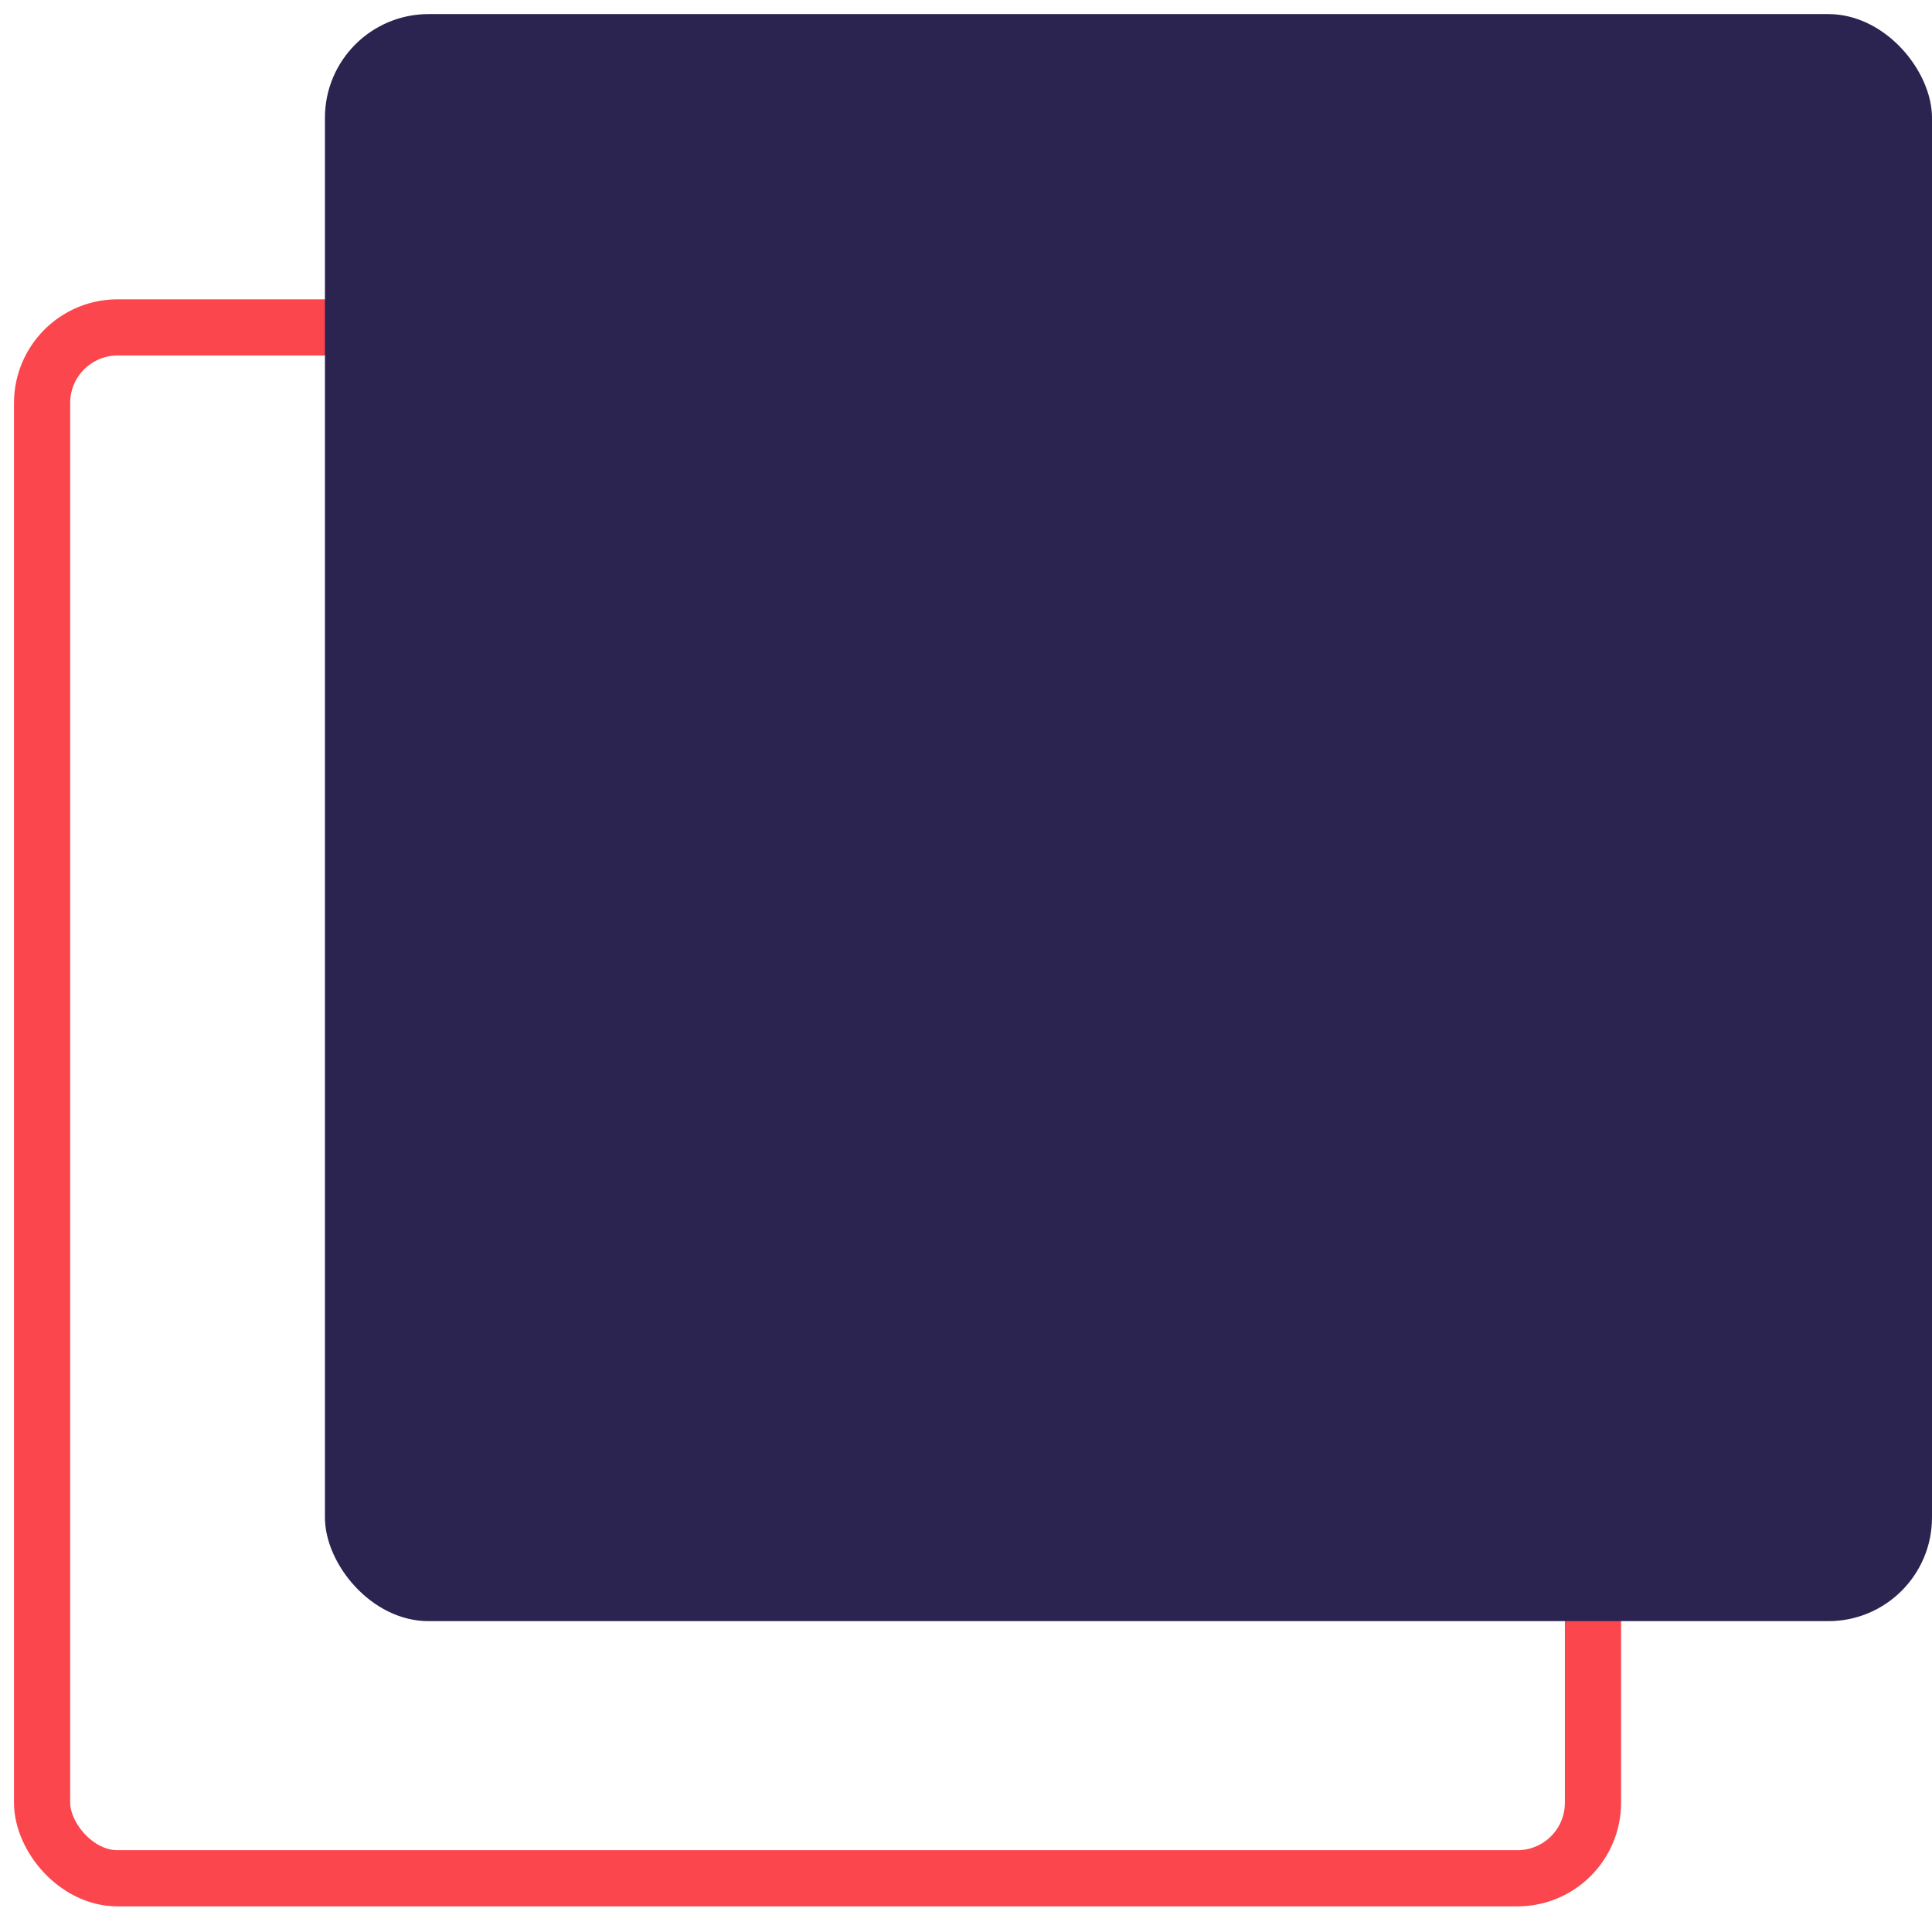
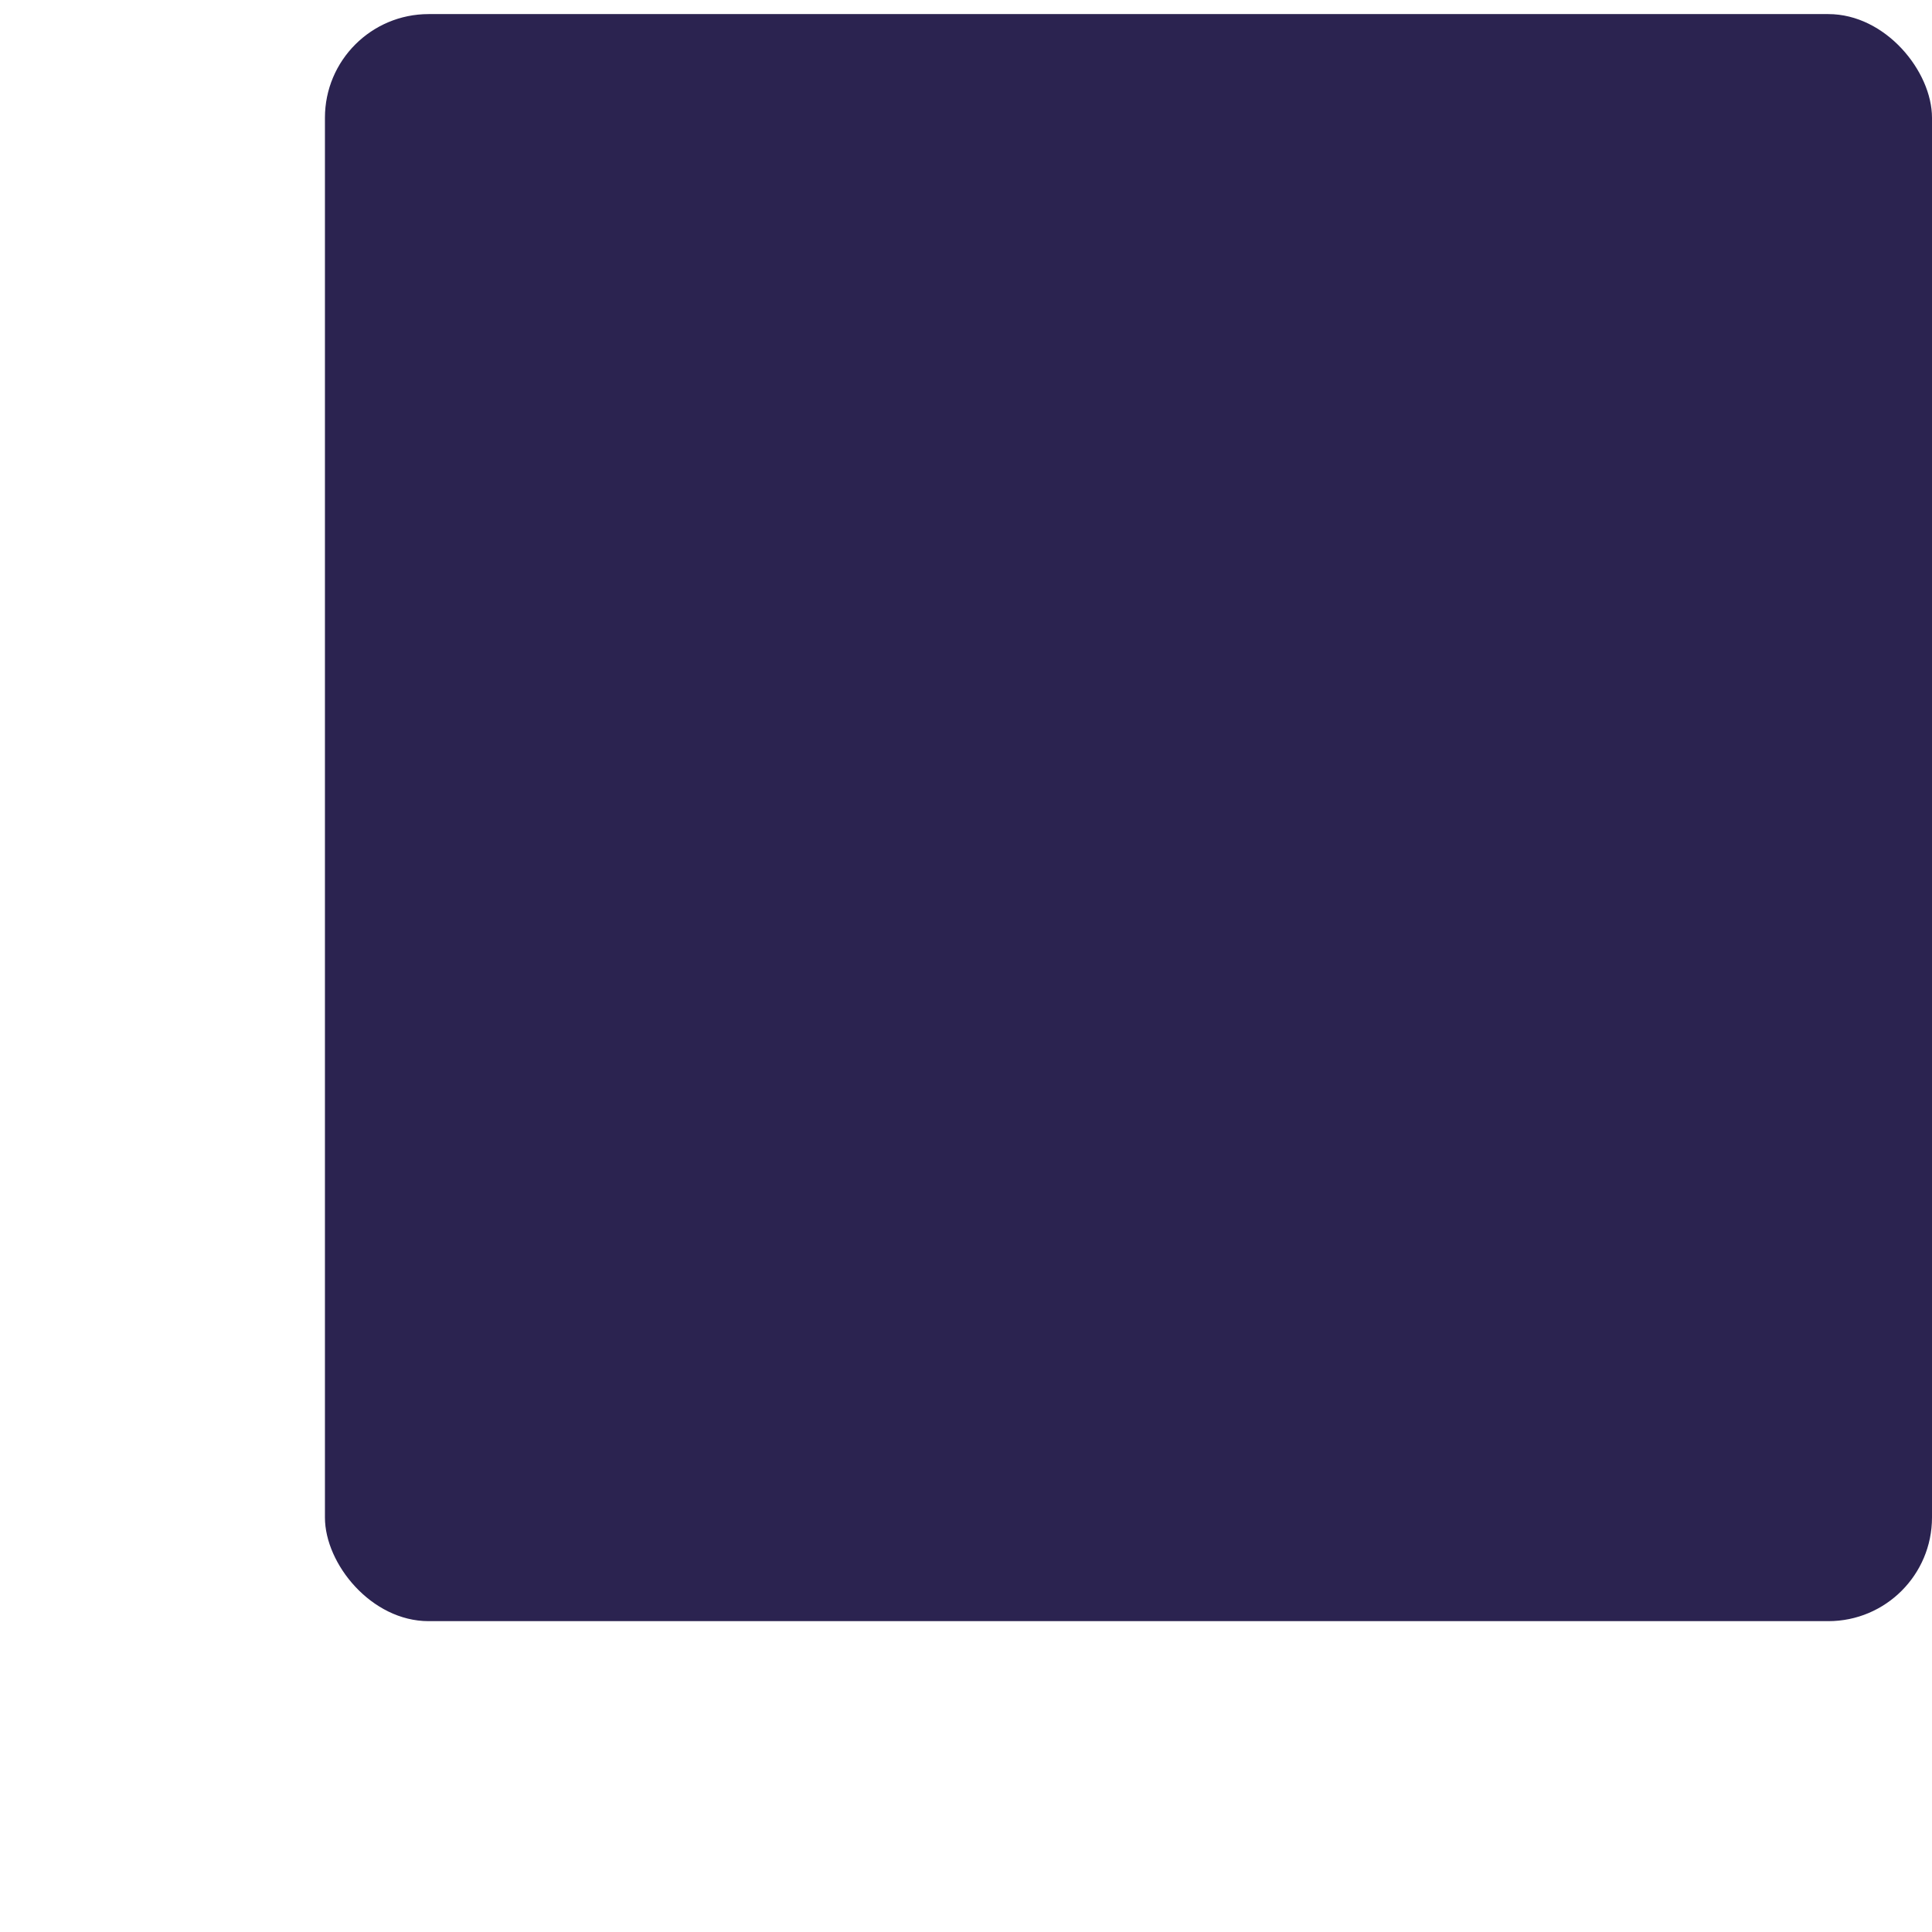
<svg xmlns="http://www.w3.org/2000/svg" width="65" height="65" viewBox="0 0 65 65" fill="none">
-   <rect x="1.416" y="11.015" width="52.178" height="52.178" rx="2.543" stroke="#FB464D" stroke-width="1.89" />
  <rect x="10.932" y="0.474" width="54.068" height="54.068" rx="3.488" fill="#2B2350" />
</svg>